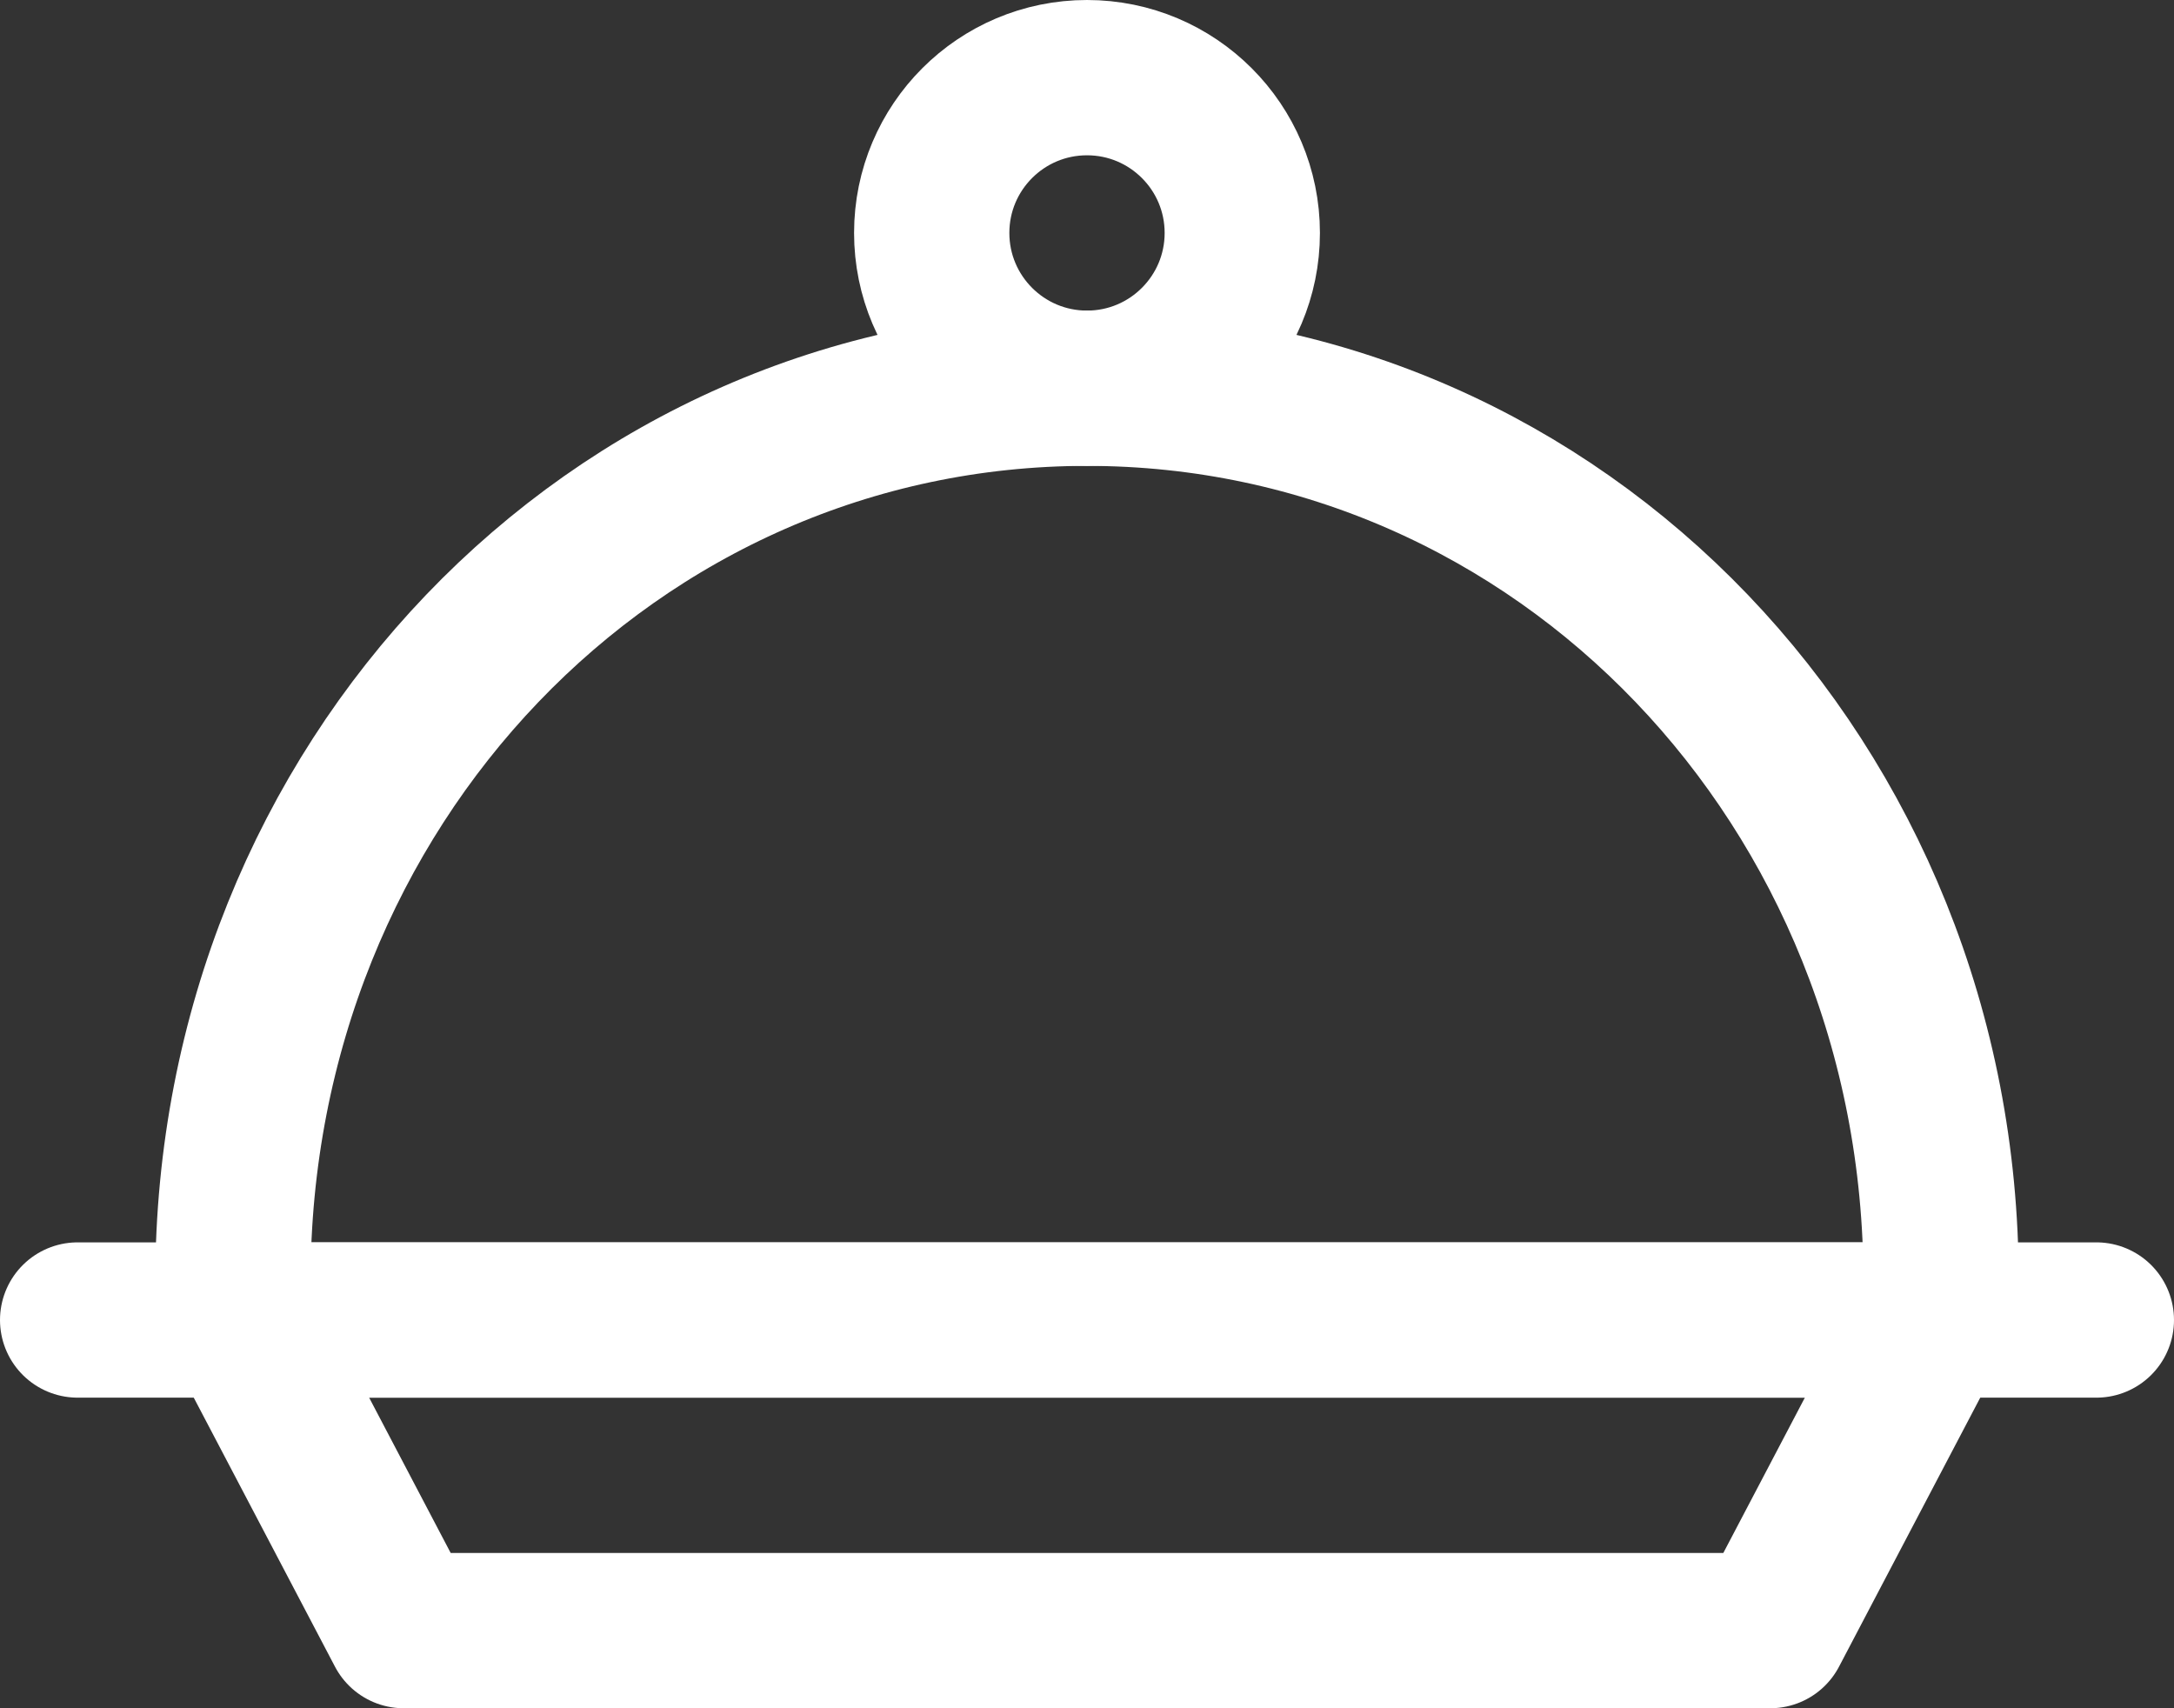
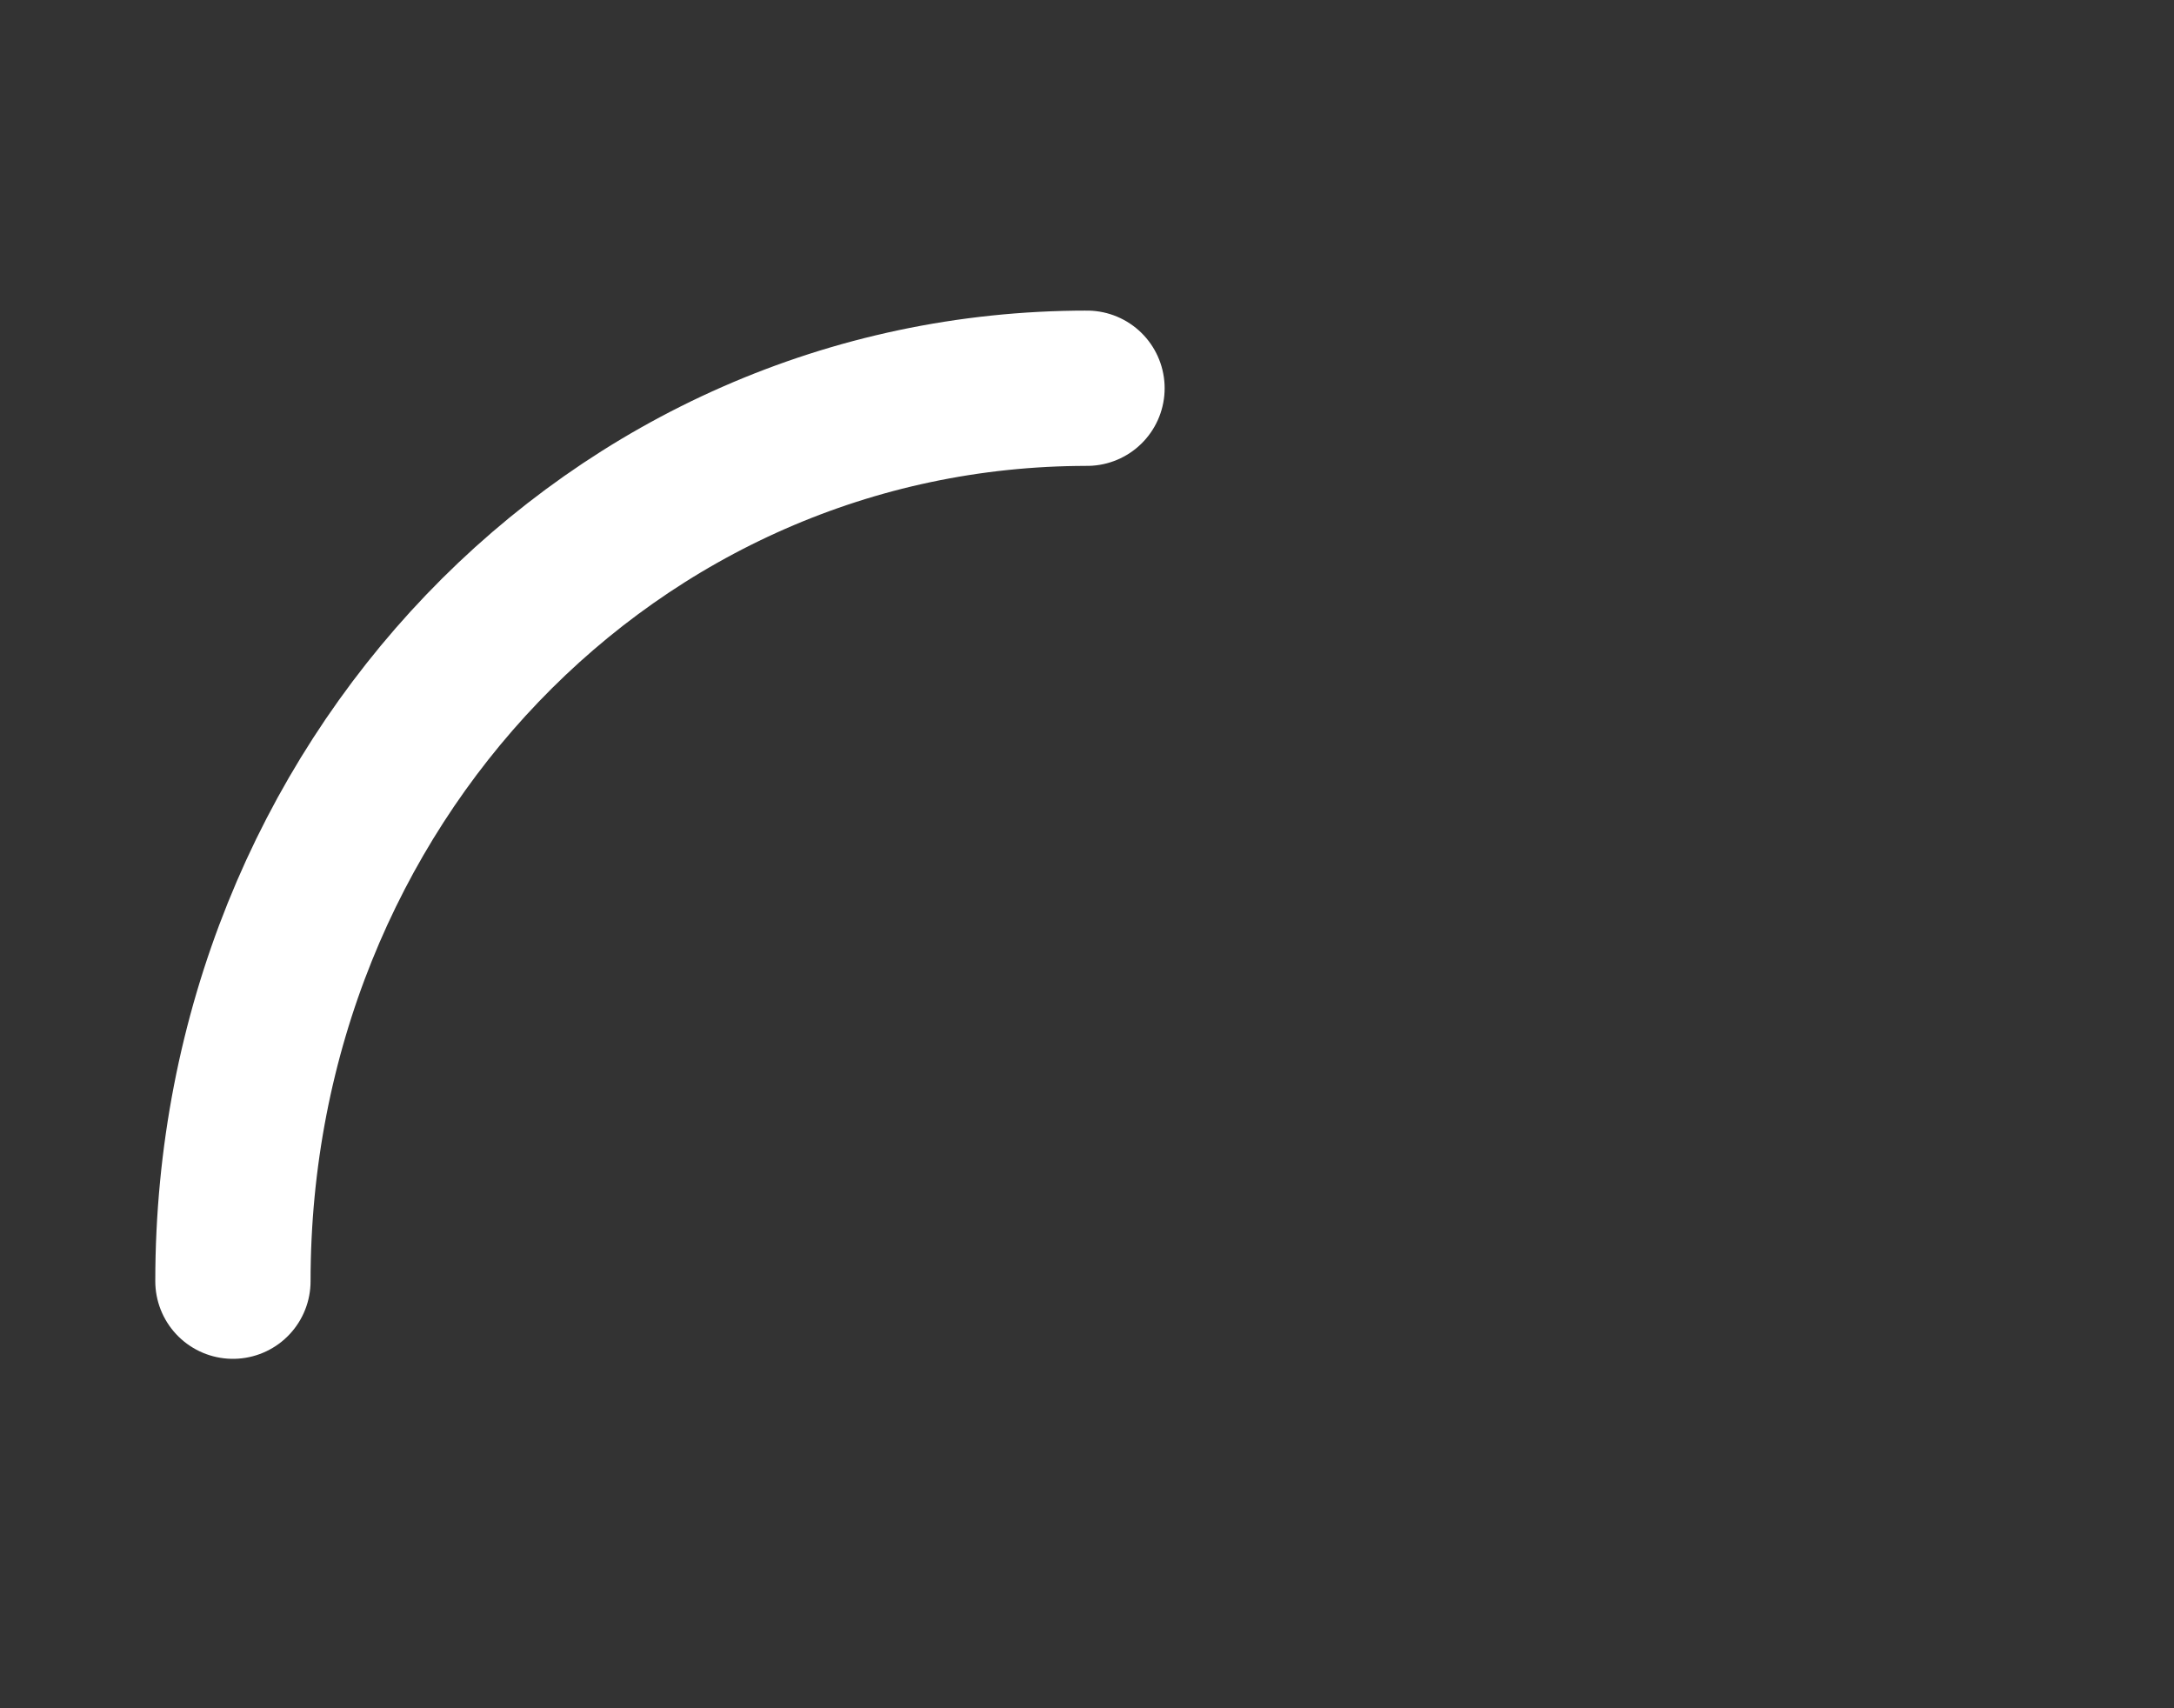
<svg xmlns="http://www.w3.org/2000/svg" version="1.1" id="Icons" x="0px" y="0px" viewBox="0 0 28 22" style="enable-background:new 0 0 28 22;" xml:space="preserve">
  <rect x="0" y="0" width="28" height="22" fill="#333333" stroke="none" />
  <style type="text/css">
	.st0{fill:none;stroke:#FFFFFF;stroke-width:2;stroke-linecap:round;stroke-linejoin:round;stroke-miterlimit:10;}
</style>
-   <polygon class="st0" points="22.8,21 5.2,21 3.1,17 24.9,17 " />
-   <line class="st0" x1="1" y1="17" x2="27" y2="17" />
-   <path class="st0" d="M3,16.5C3,10.1,7.9,5,14,5s11,5.1,11,11.5" />
-   <circle class="st0" cx="14" cy="3" r="2" />
+   <path class="st0" d="M3,16.5C3,10.1,7.9,5,14,5" />
</svg>